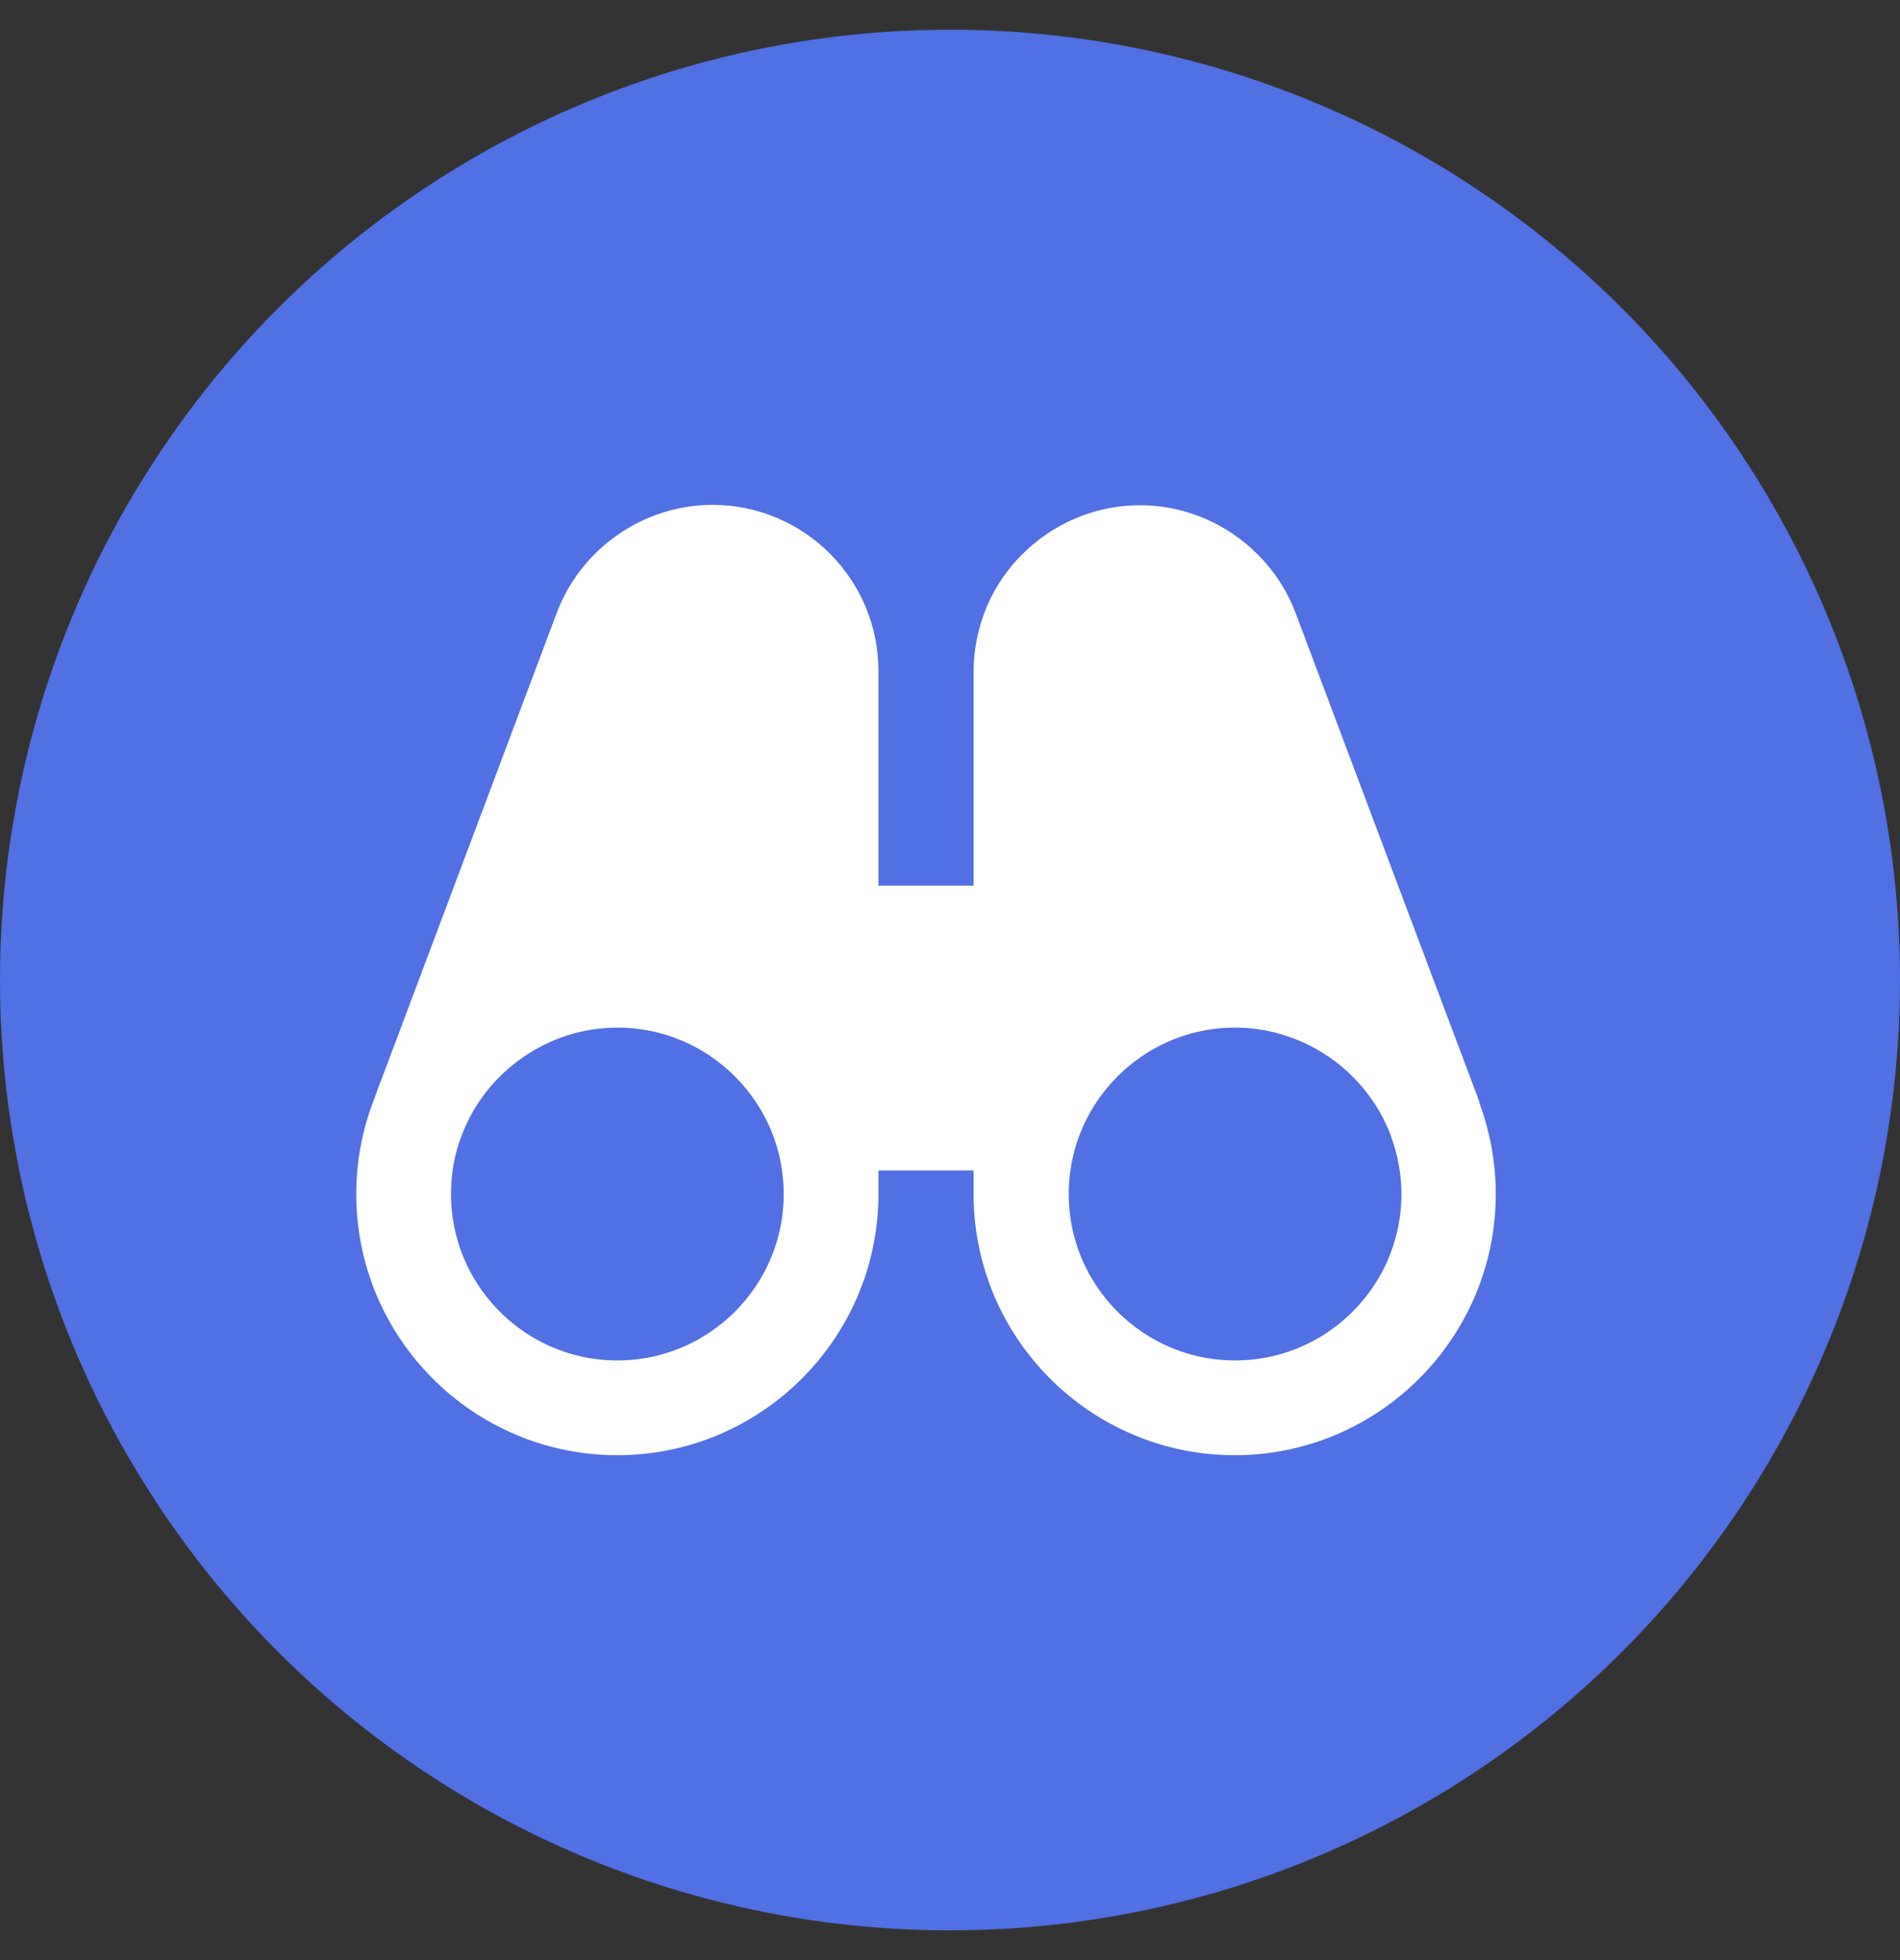
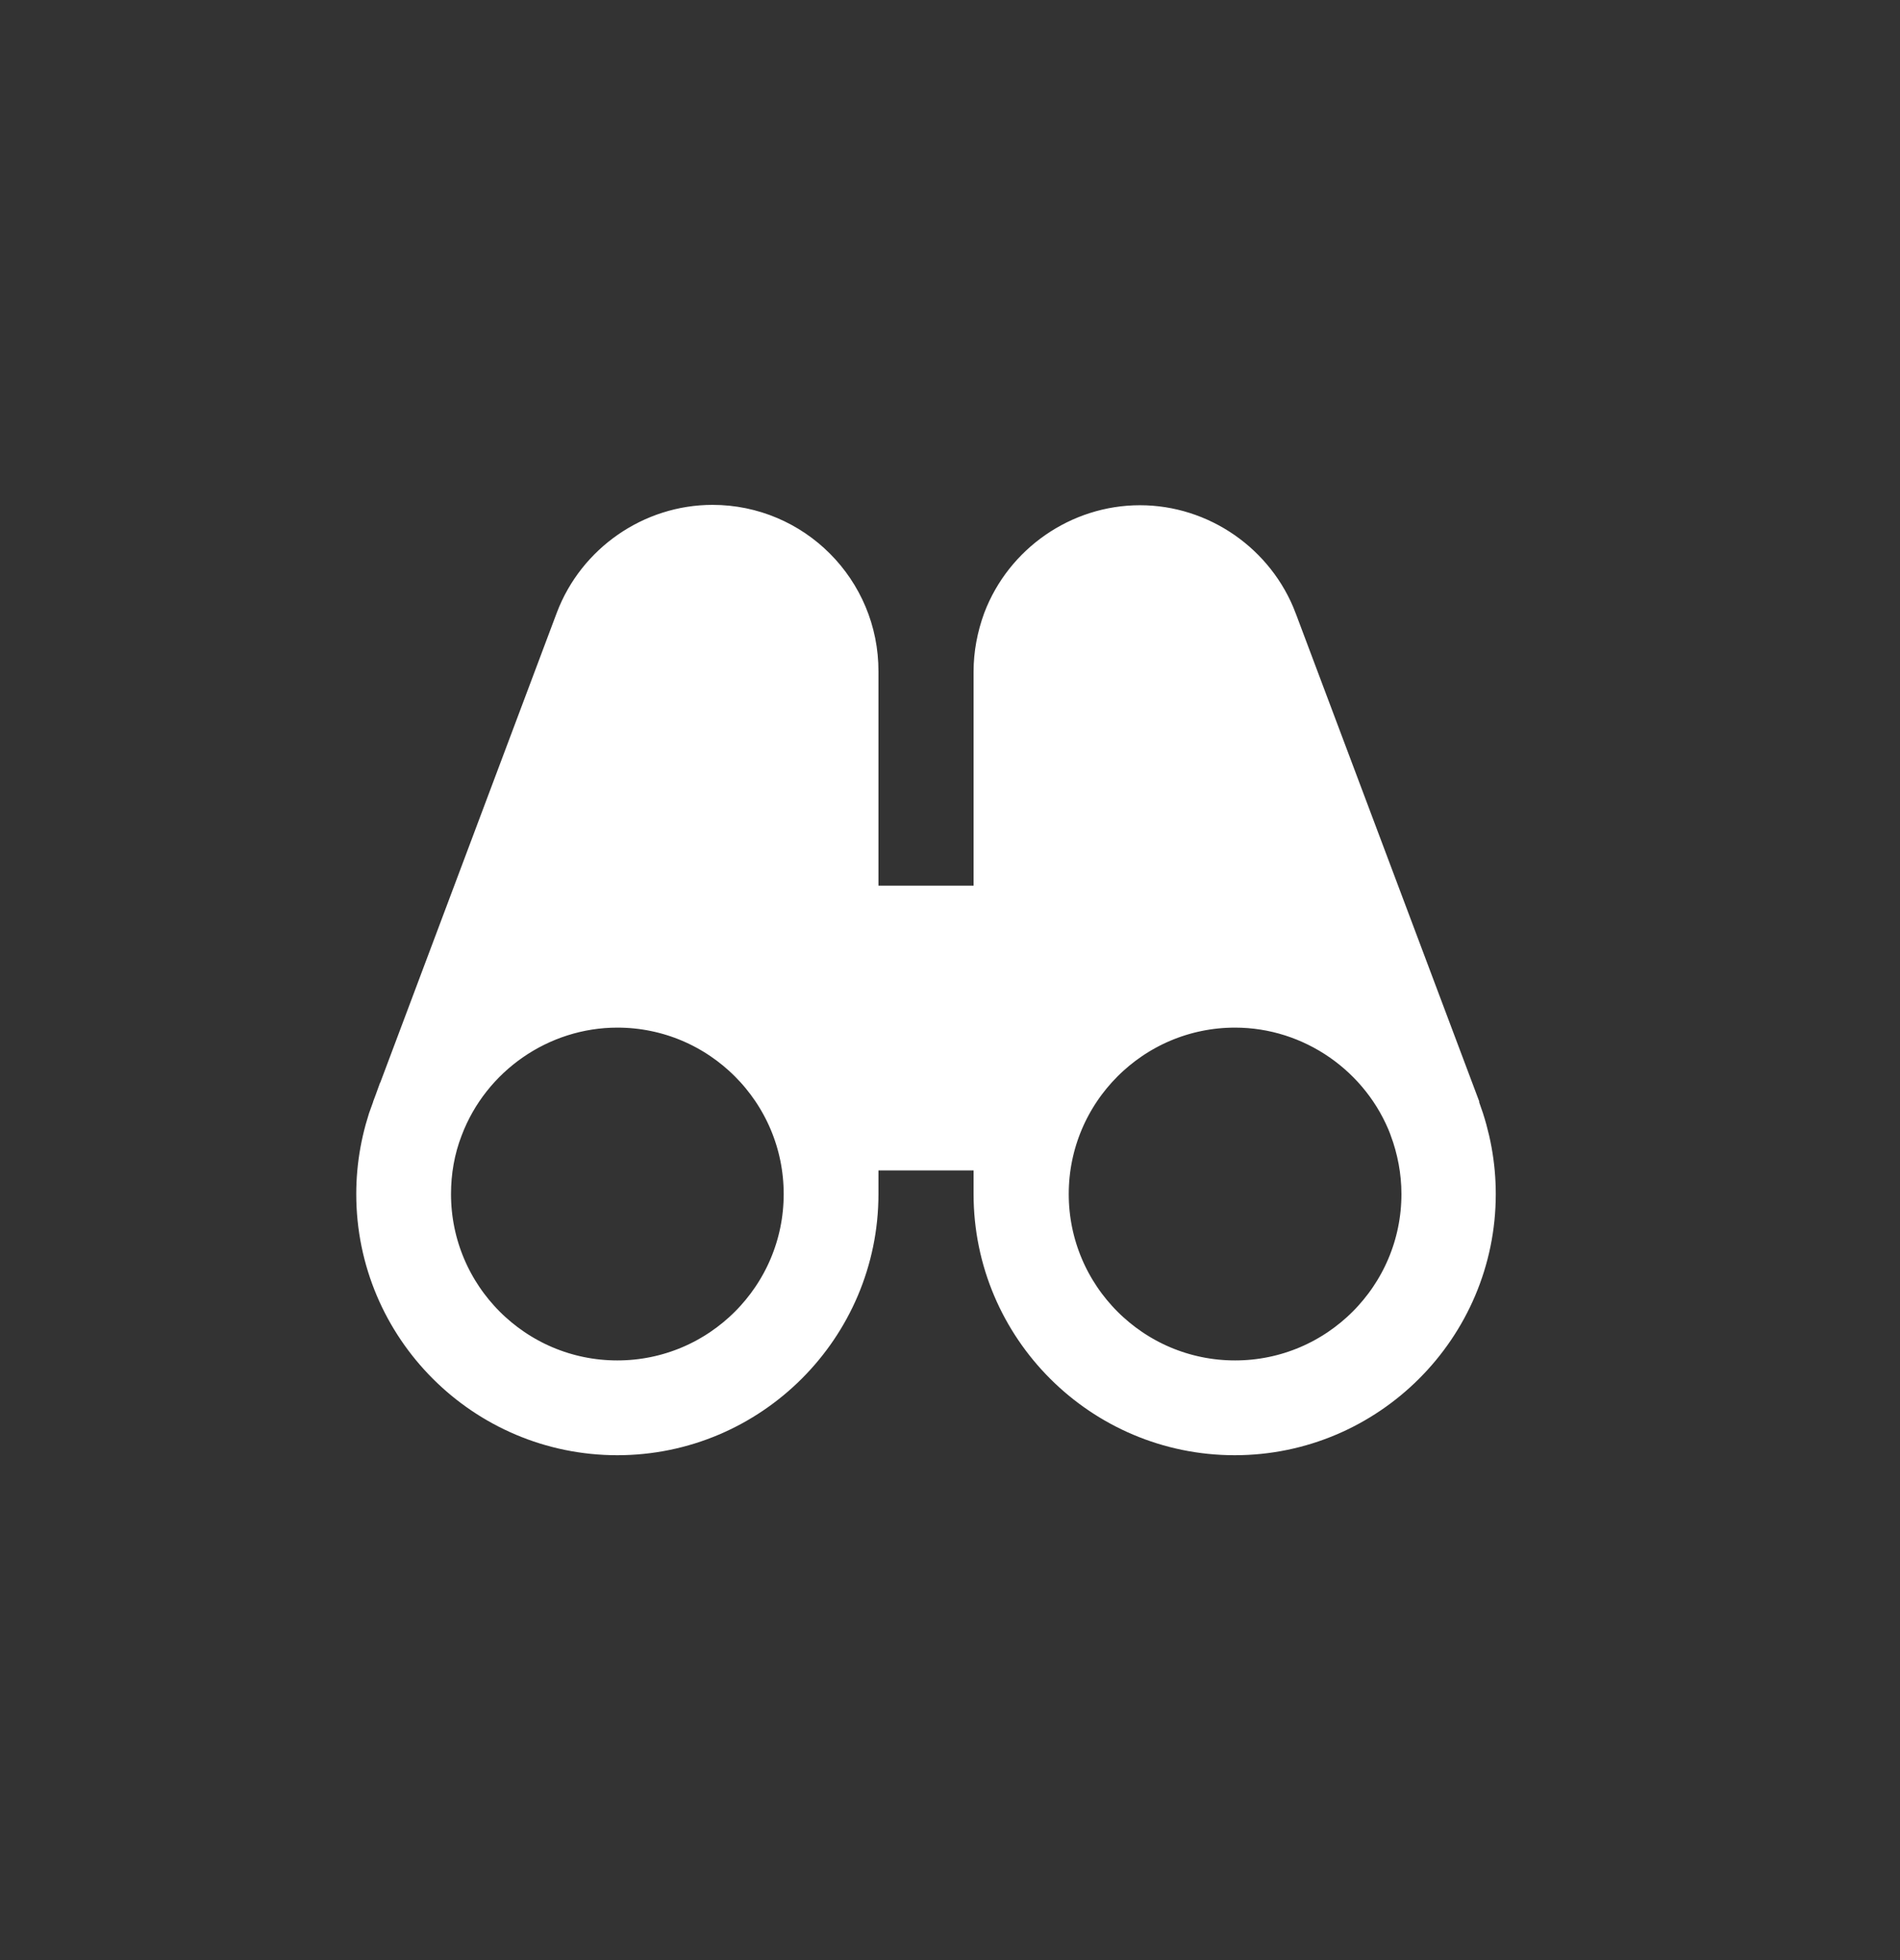
<svg xmlns="http://www.w3.org/2000/svg" width="32" height="33" viewBox="0 0 32 33" fill="none">
  <rect x="0" y="0" width="32" height="33" fill="#333333" stroke="none" />
-   <circle cx="16" cy="16.5" r="16" fill="#5070E3" />
  <path d="M21.353 10.498L24.194 18.051H24.191L24.442 18.726C24.607 19.172 24.692 19.632 24.692 20.103C24.692 22.25 22.942 24 20.795 24C18.648 24 16.897 22.255 16.897 20.103V19.705V19.205H16.397H14.795H14.295V19.705V20.103C14.295 22.25 12.544 24 10.397 24C8.25 24 6.5 22.255 6.5 20.103C6.5 19.632 6.585 19.172 6.75 18.726C6.751 18.726 6.751 18.726 6.751 18.726L9.846 10.491C9.846 10.491 9.846 10.491 9.846 10.491C10.183 9.601 11.049 9 12 9C13.268 9 14.3 10.032 14.295 11.306V11.308V14.91V15.41H14.795H16.397H16.897V14.91V11.308C16.897 11.032 16.949 10.758 17.045 10.495C17.383 9.606 18.248 9.006 19.199 9.006C20.15 9.006 21.015 9.607 21.353 10.497C21.353 10.497 21.353 10.497 21.353 10.498ZM23.892 18.943L23.892 18.943L23.891 18.938C23.407 17.662 22.171 16.801 20.801 16.801C18.98 16.801 17.5 18.282 17.5 20.103C17.5 21.924 18.98 23.404 20.801 23.404C22.622 23.404 24.103 21.924 24.103 20.103C24.103 19.7 24.027 19.308 23.892 18.943ZM7.096 20.103C7.096 21.924 8.576 23.404 10.397 23.404C12.219 23.404 13.699 21.924 13.699 20.103C13.699 18.282 12.219 16.801 10.397 16.801C9.029 16.801 7.793 17.661 7.309 18.936C7.163 19.312 7.096 19.707 7.096 20.103Z" fill="white" stroke="white" />
</svg>